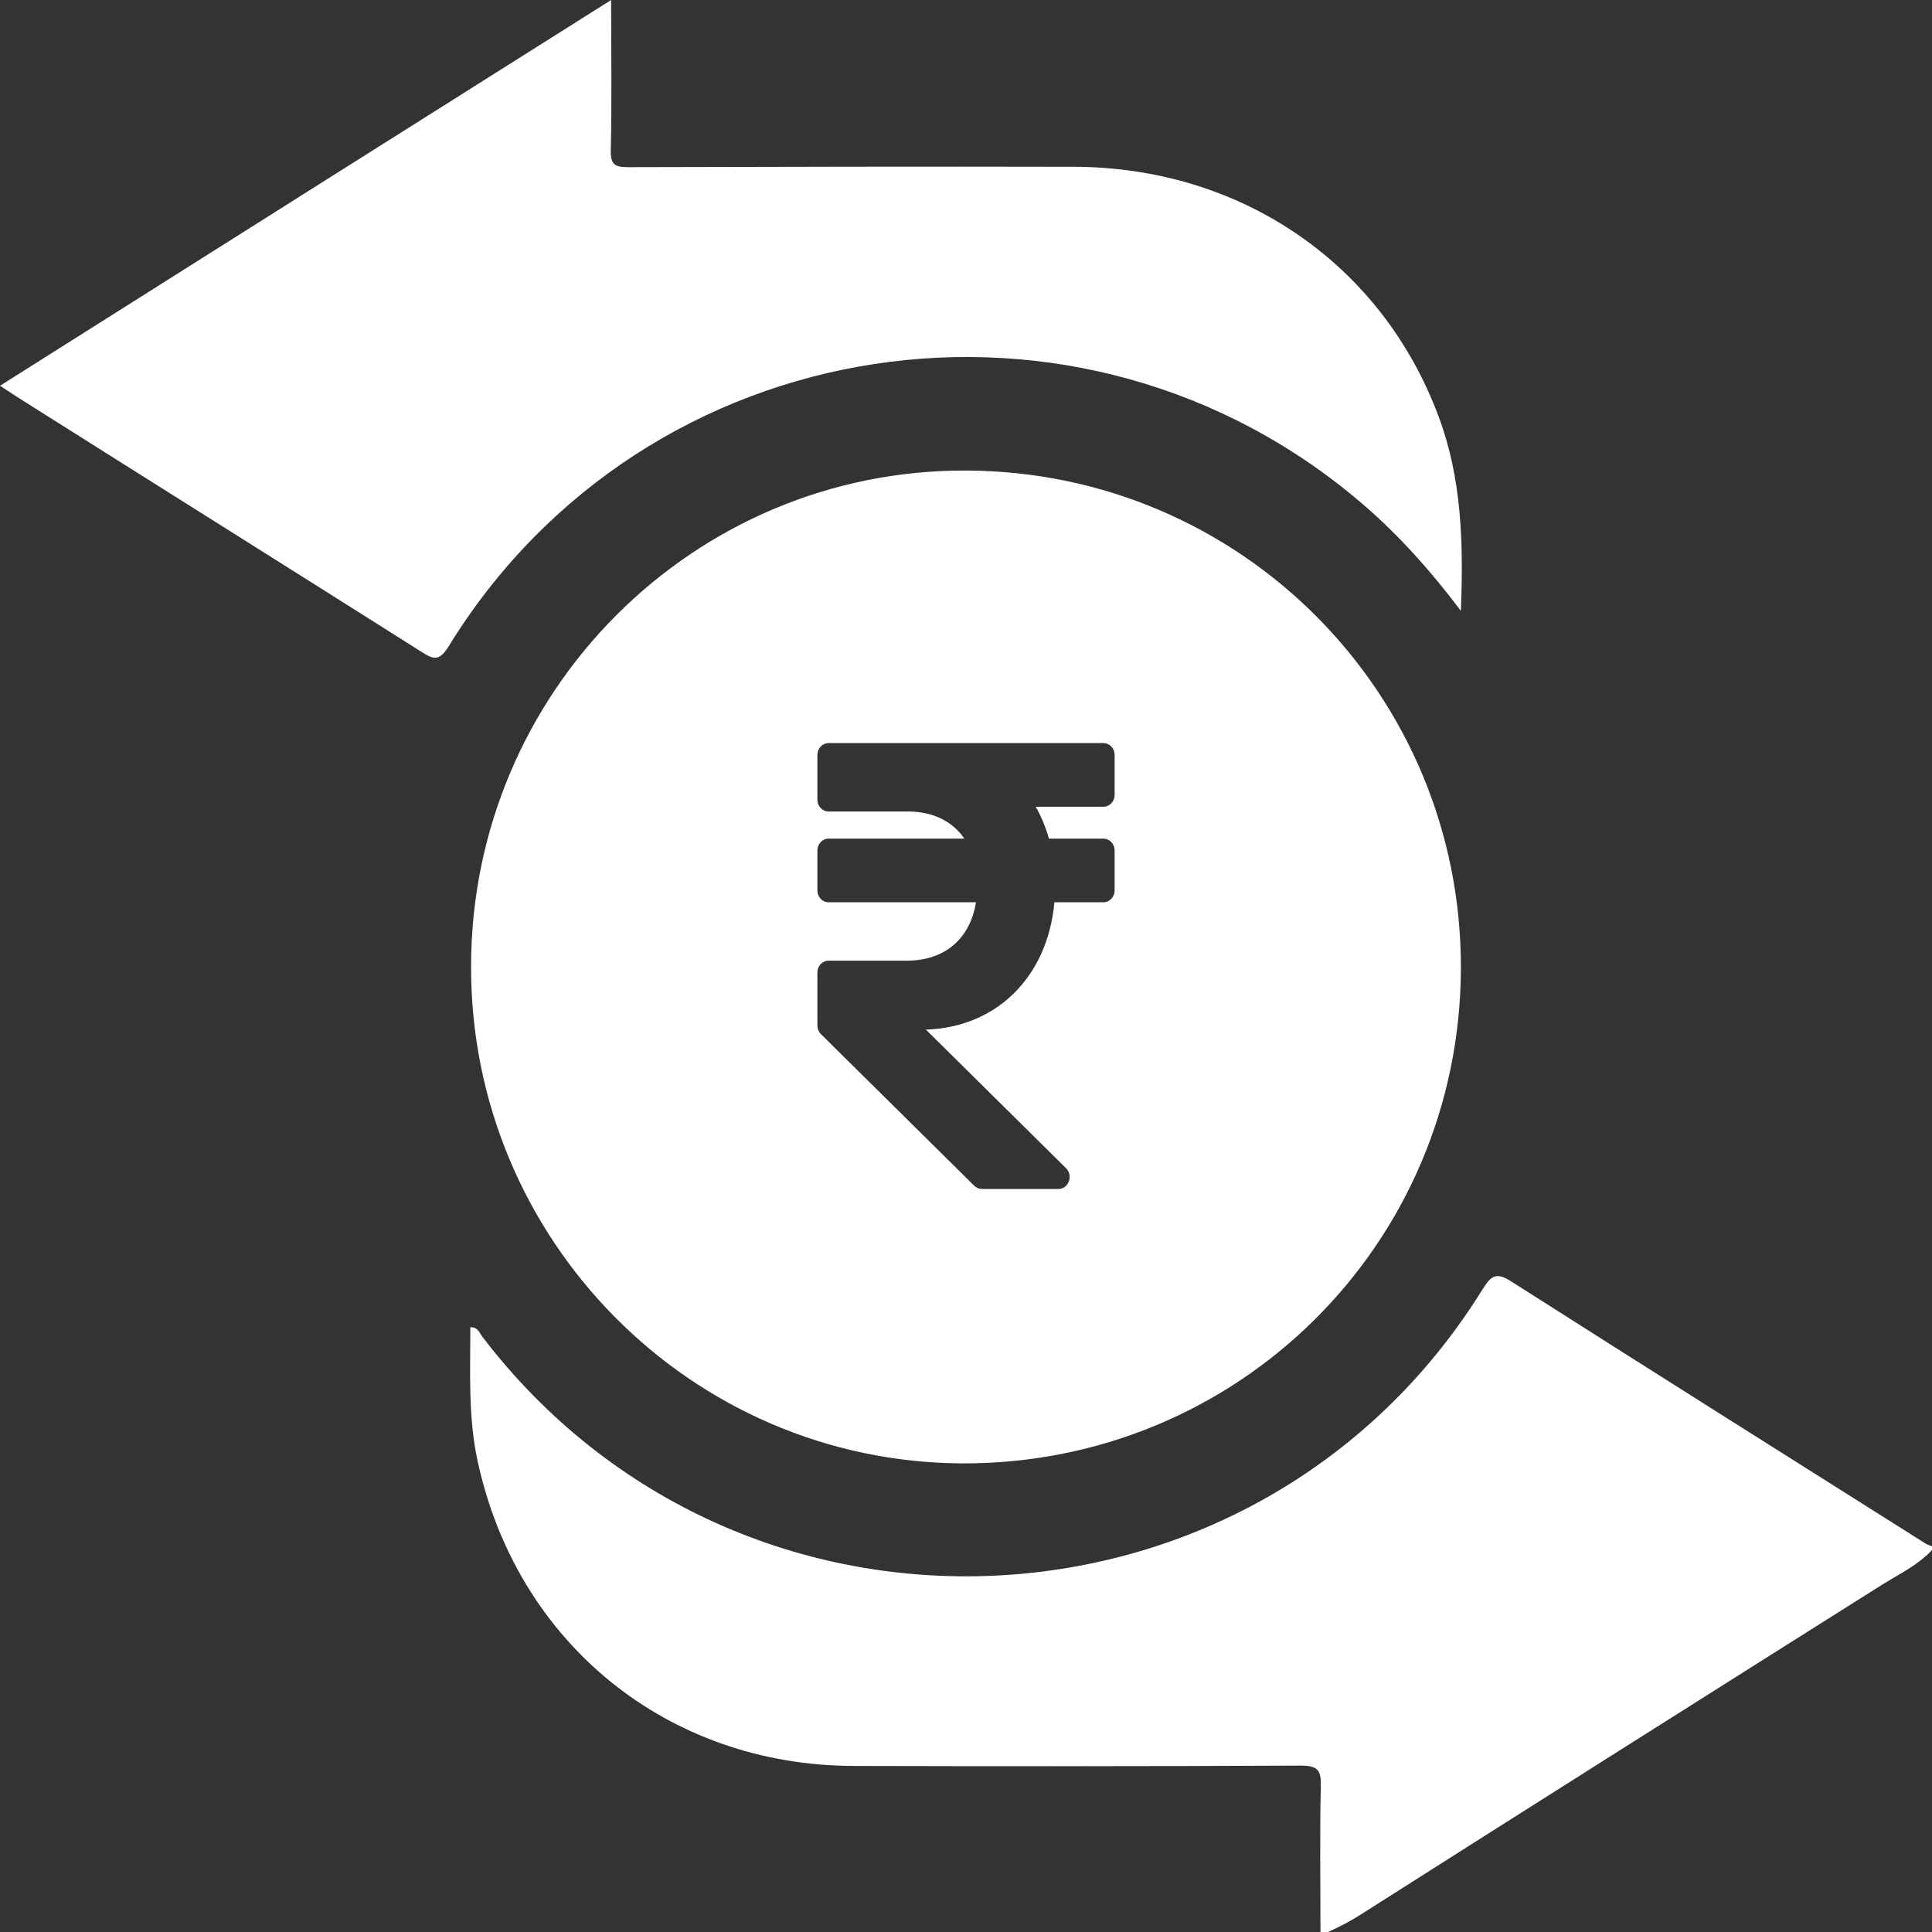
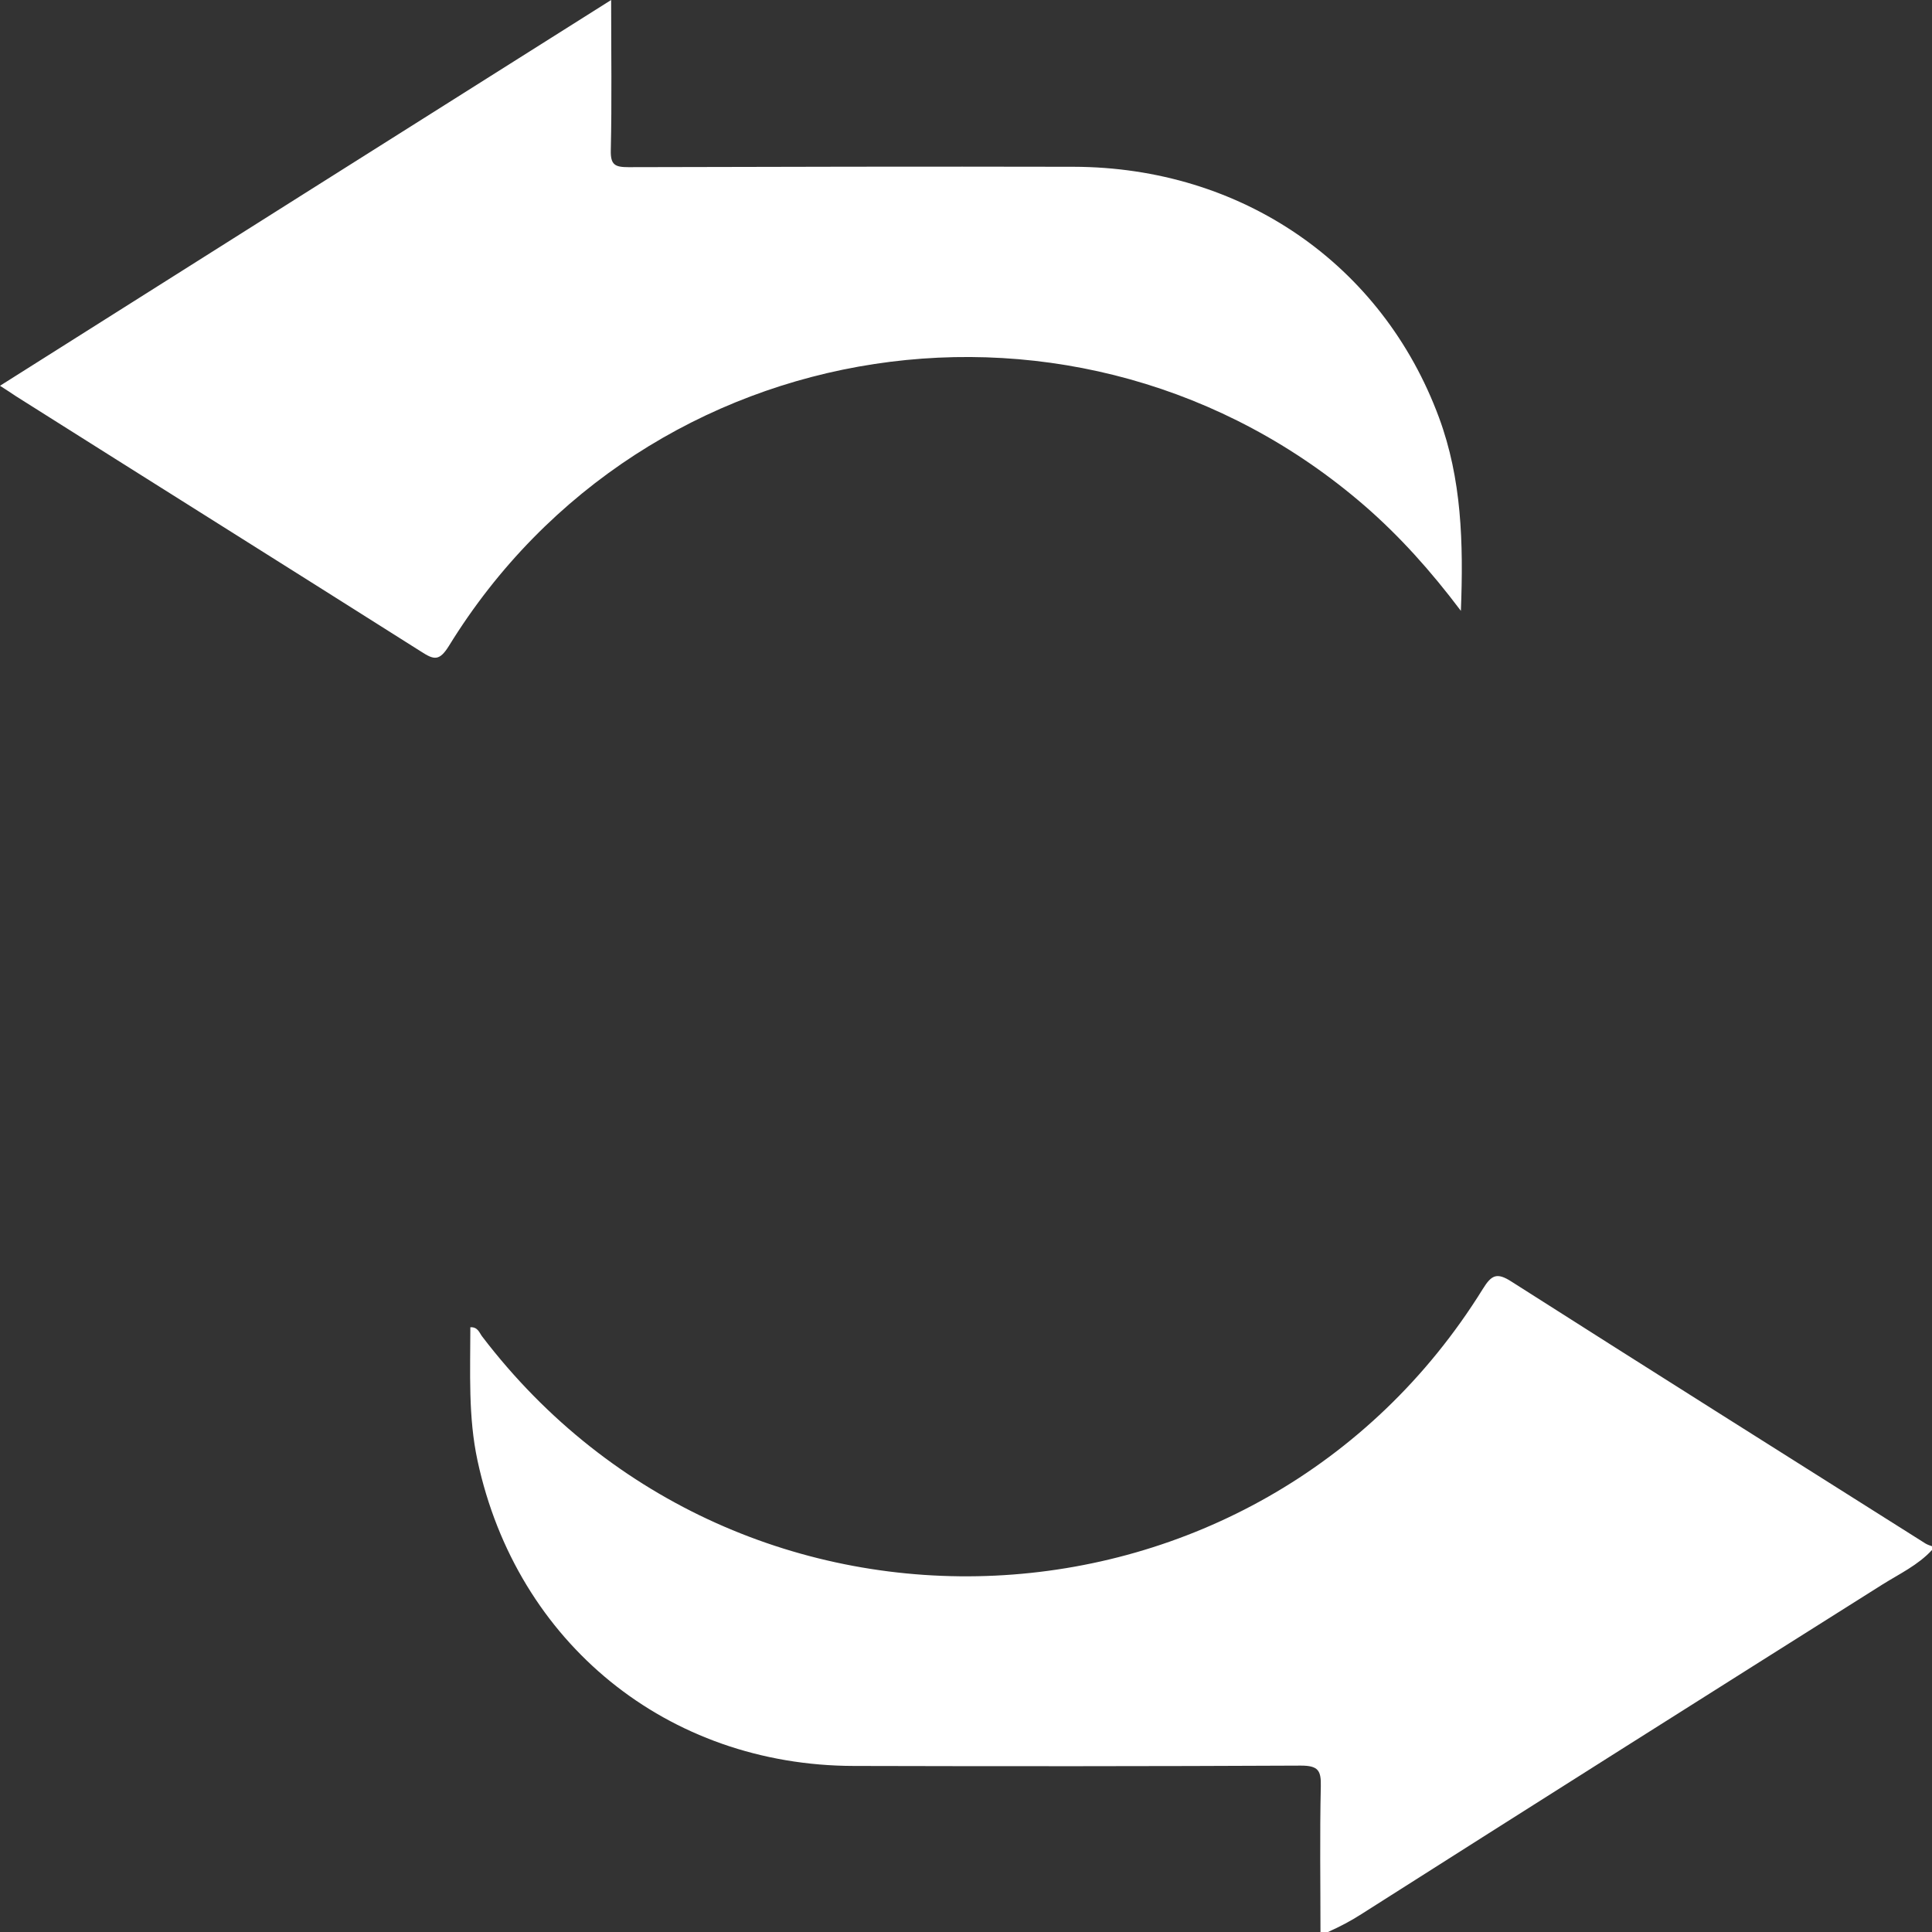
<svg xmlns="http://www.w3.org/2000/svg" width="40" height="40" viewBox="0 0 40 40" fill="none">
  <rect x="0" y="0" width="40" height="40" fill="#333333" stroke="none" />
  <path d="M27.339 40C27.339 38.998 27.323 37.988 27.346 36.985C27.354 36.656 27.292 36.555 26.932 36.555C23.845 36.57 20.758 36.57 17.679 36.562C13.818 36.555 10.699 34.017 9.887 30.243C9.691 29.335 9.738 28.411 9.738 27.479C9.894 27.471 9.926 27.596 9.98 27.667C15.334 34.691 26.049 34.182 30.699 26.688C30.879 26.398 30.989 26.335 31.301 26.539C34.154 28.356 37.014 30.157 39.867 31.958C39.906 31.981 39.953 31.997 40 32.013C40 32.036 40 32.068 40 32.091C39.711 32.404 39.328 32.584 38.976 32.804C35.373 35.075 31.778 37.346 28.183 39.632C27.964 39.773 27.737 39.891 27.495 40C27.44 40 27.386 40 27.339 40Z" fill="white" />
  <path d="M12.653 0C12.653 1.081 12.669 2.091 12.646 3.109C12.638 3.414 12.732 3.461 13.013 3.461C16.084 3.453 19.156 3.446 22.227 3.453C25.713 3.461 28.621 5.474 29.793 8.645C30.262 9.914 30.301 11.229 30.246 12.647C29.621 11.817 28.98 11.104 28.261 10.478C22.392 5.388 13.365 6.758 9.293 13.375C9.097 13.688 8.988 13.665 8.722 13.493C5.924 11.723 3.126 9.969 0.336 8.207C0.242 8.144 0.148 8.081 0 7.987C4.213 5.325 8.394 2.686 12.653 0Z" fill="white" />
-   <path fill-rule="evenodd" clip-rule="evenodd" d="M30.246 20.063C30.269 14.37 25.697 9.765 20.008 9.742C14.365 9.718 9.761 14.315 9.753 20C9.738 25.662 14.302 30.274 19.929 30.298C25.627 30.313 30.222 25.764 30.246 20.063ZM23.077 16.456C23.077 16.593 22.973 16.703 22.846 16.703H21.443C21.558 16.904 21.65 17.125 21.717 17.363H22.846C22.973 17.363 23.077 17.474 23.077 17.61V18.434C23.077 18.571 22.973 18.681 22.846 18.681H21.83C21.692 20.217 20.642 21.269 19.17 21.317L22.072 24.187C22.226 24.339 22.125 24.616 21.915 24.616H20.328C20.27 24.616 20.214 24.592 20.171 24.55L16.997 21.411C16.95 21.364 16.923 21.298 16.923 21.229V20.137C16.923 20 17.026 19.89 17.154 19.89H18.769C19.573 19.89 20.087 19.425 20.207 18.681H17.154C17.026 18.681 16.923 18.571 16.923 18.434V17.61C16.923 17.474 17.026 17.363 17.154 17.363H19.966C19.722 17.006 19.319 16.801 18.794 16.801H17.154C17.026 16.801 16.923 16.691 16.923 16.554V15.632C16.923 15.495 17.026 15.385 17.154 15.385H22.846C22.973 15.385 23.077 15.495 23.077 15.632V16.456Z" fill="white" />
</svg>